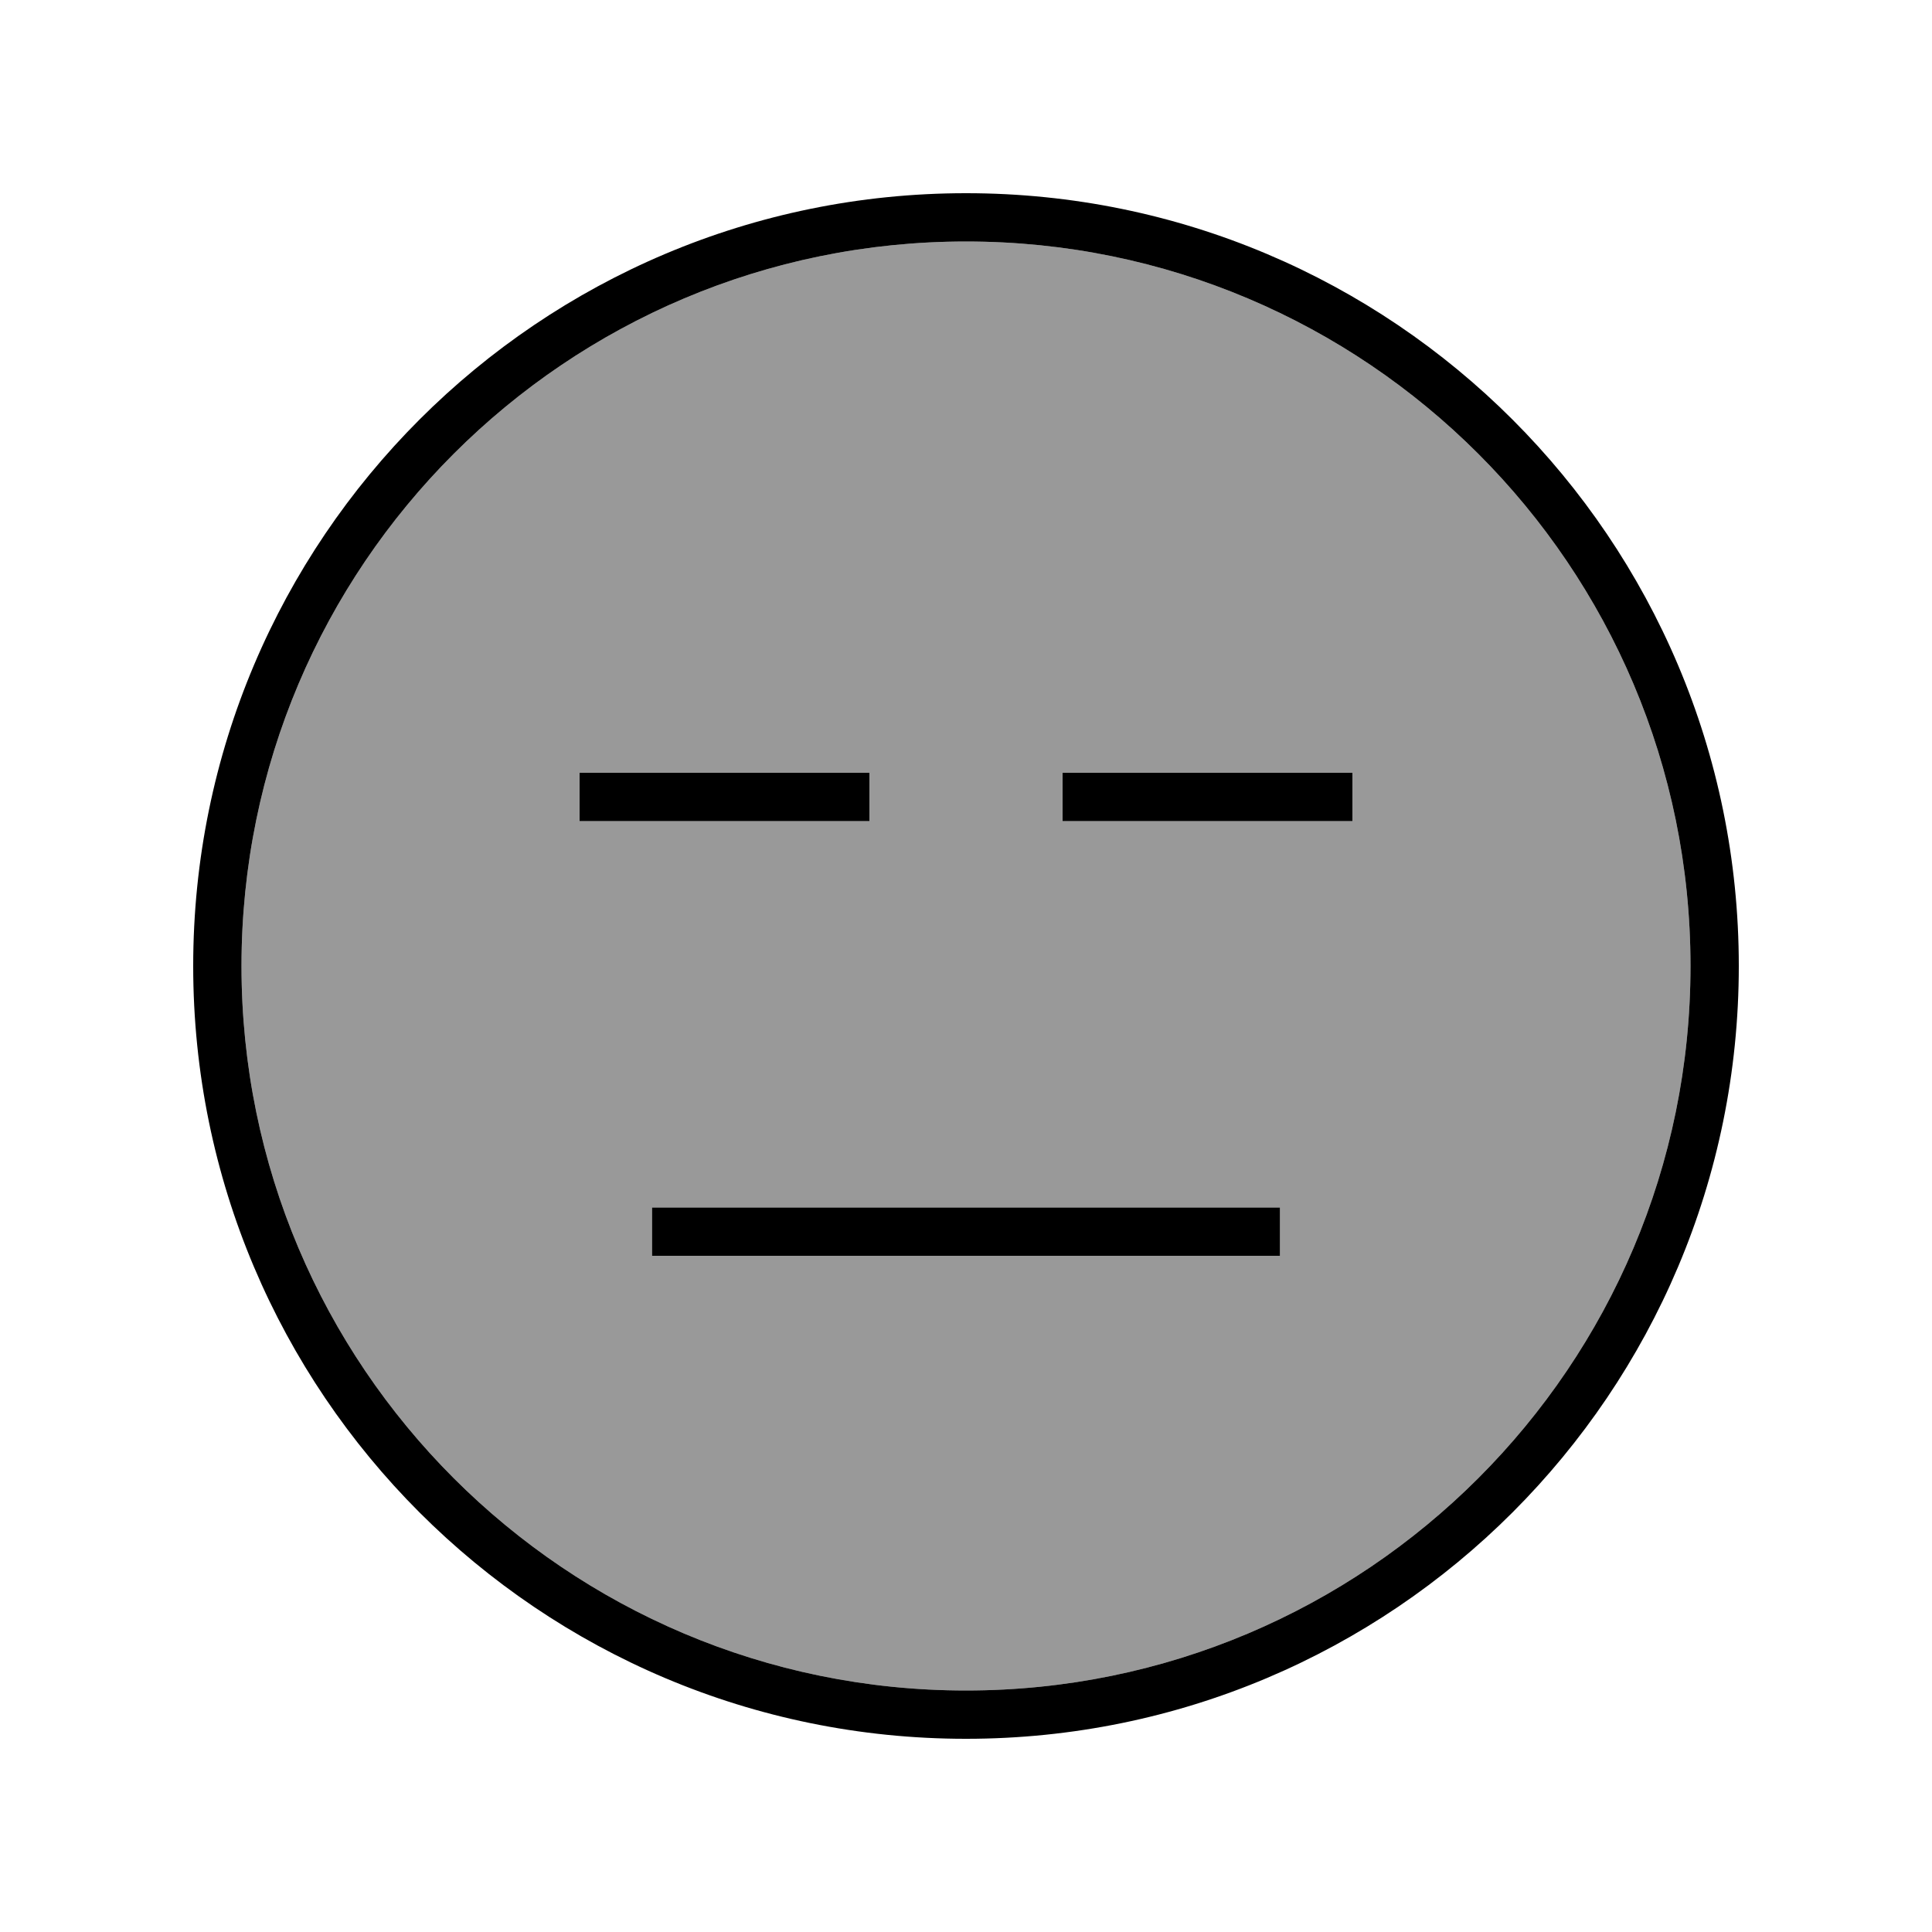
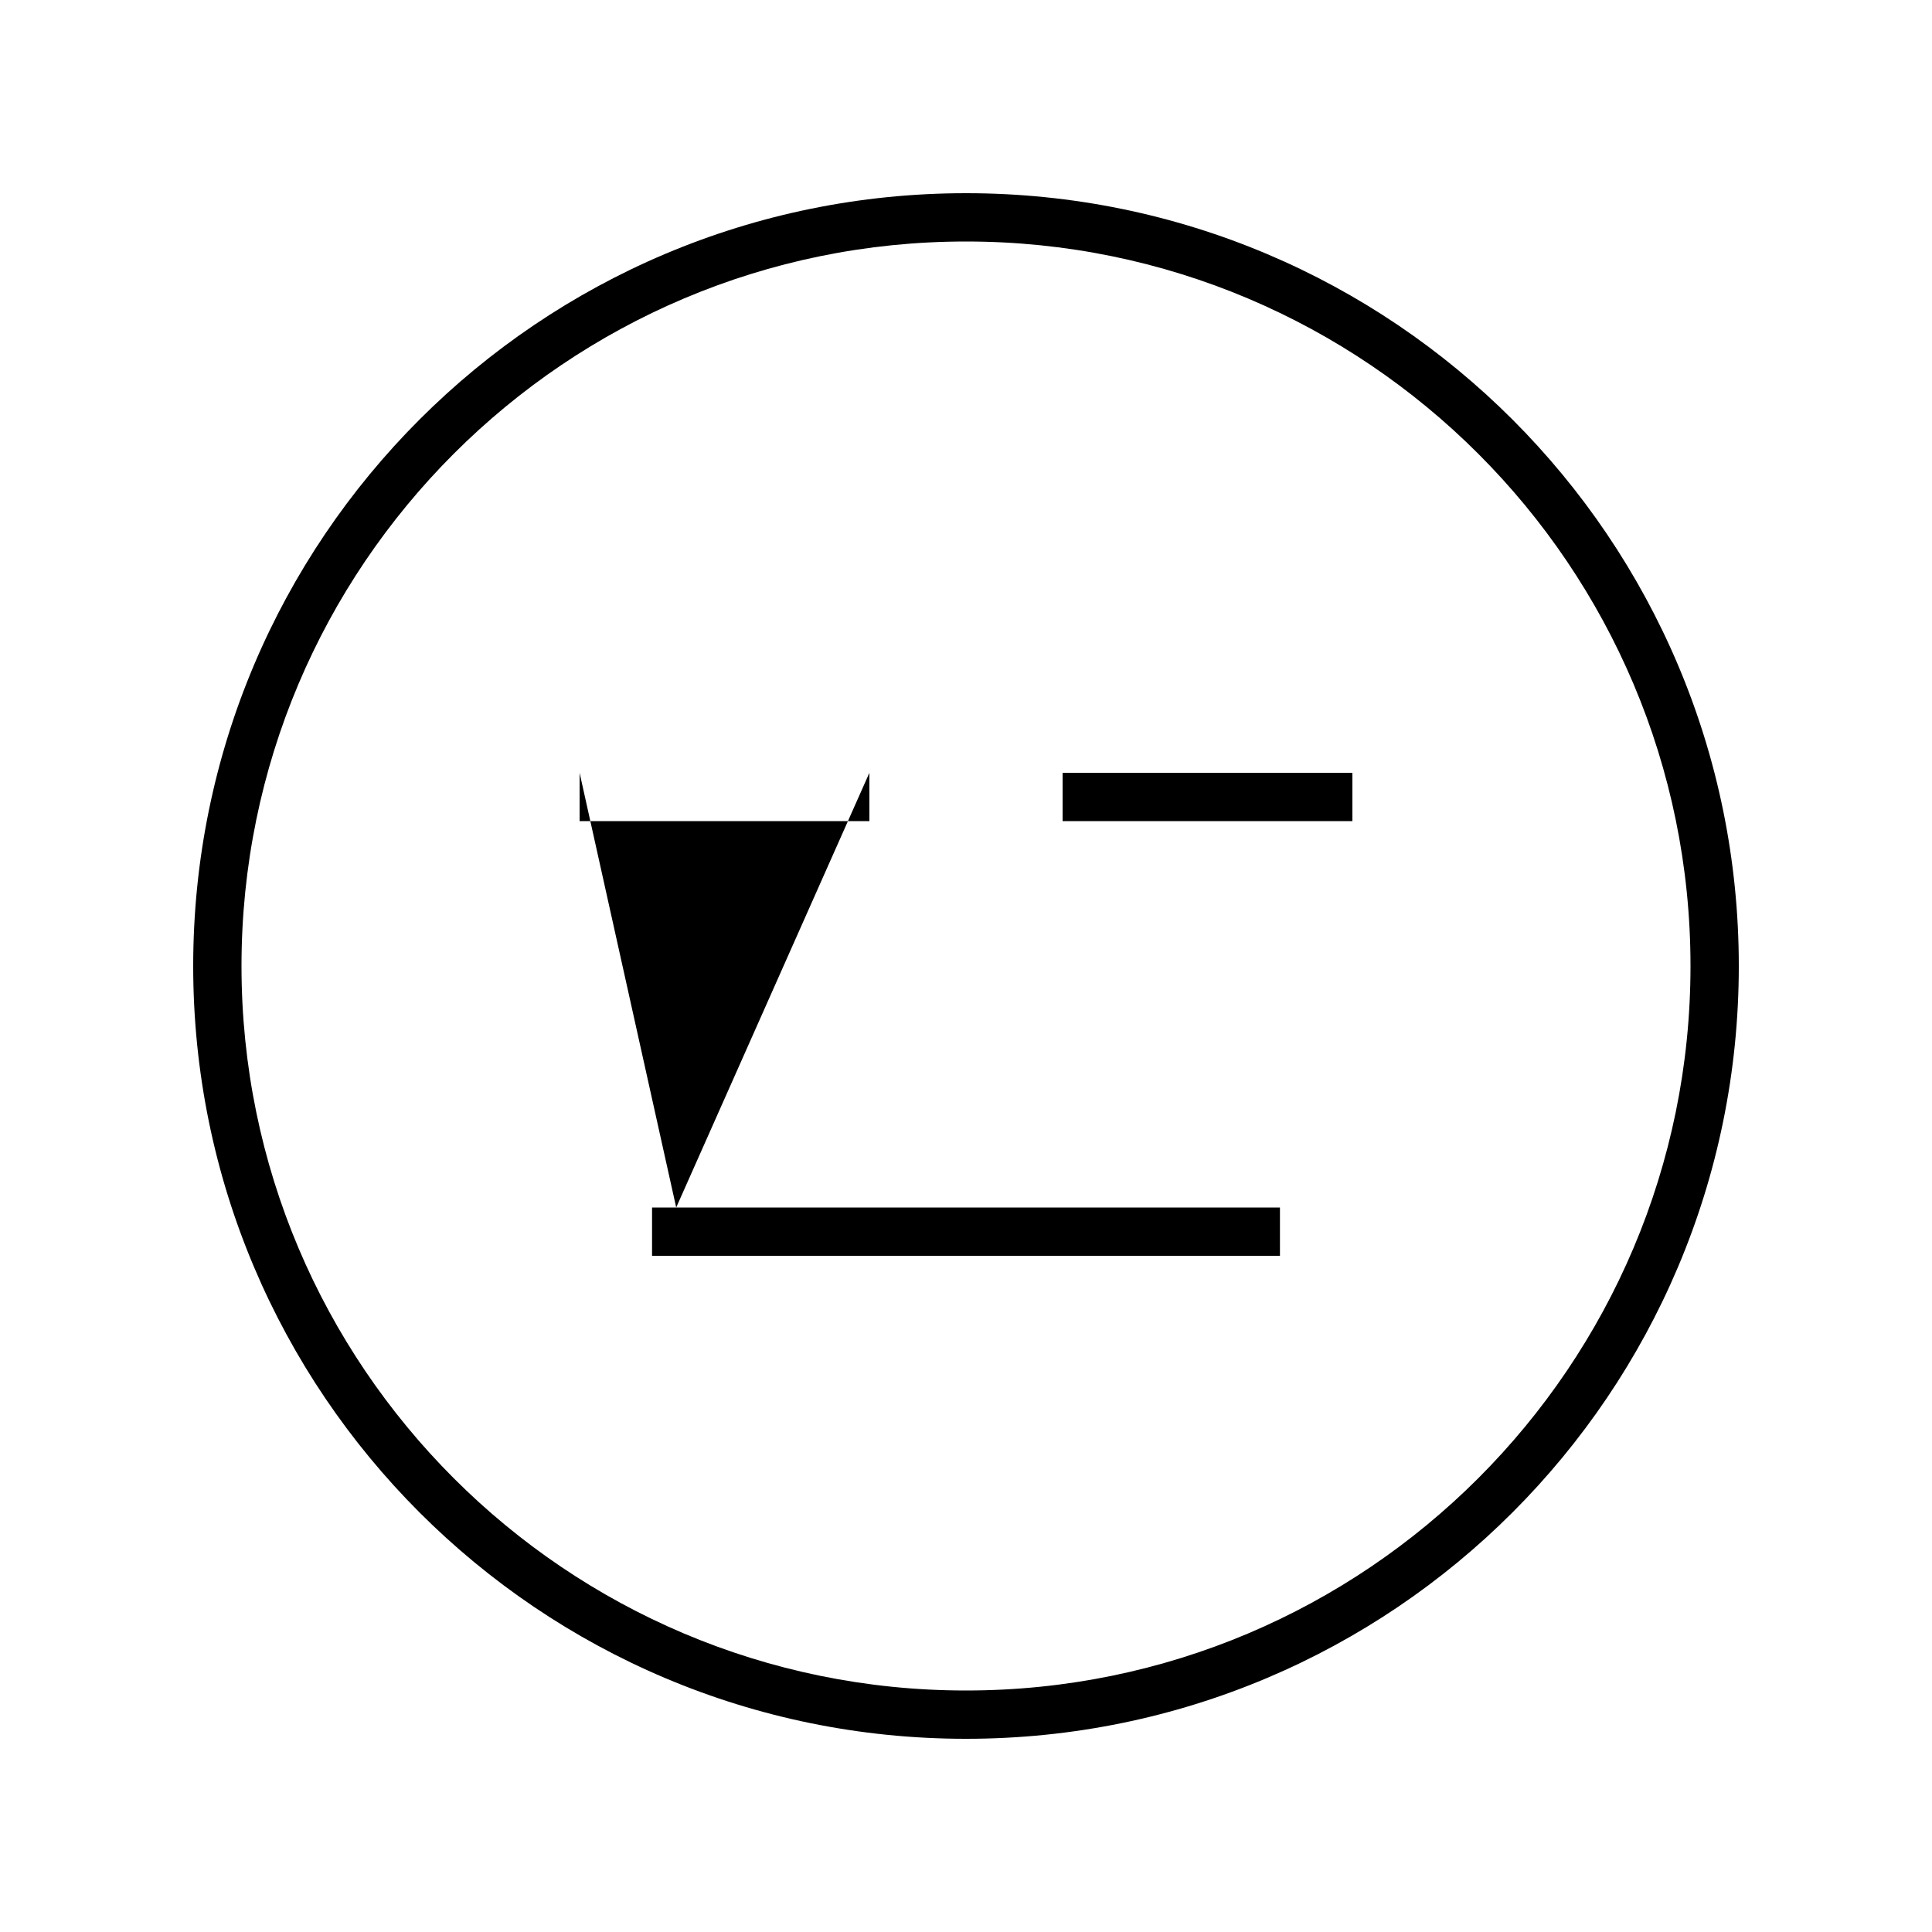
<svg xmlns="http://www.w3.org/2000/svg" viewBox="0 0 640 640">
-   <path opacity=".4" fill="currentColor" d="M80 320C80 452.5 187.5 560 320 560C452.5 560 560 452.5 560 320C560 187.5 452.5 80 320 80C187.5 80 80 187.5 80 320zM192 256L288 256L288 272L192 272L192 256zM216 400L424 400L424 416L216 416L216 400zM352 256L448 256L448 272L352 272L352 256z" />
-   <path fill="currentColor" d="M560 320C560 187.5 452.5 80 320 80C187.5 80 80 187.5 80 320C80 452.5 187.5 560 320 560C452.5 560 560 452.5 560 320zM64 320C64 178.6 178.6 64 320 64C461.4 64 576 178.6 576 320C576 461.4 461.4 576 320 576C178.6 576 64 461.4 64 320zM224 400L424 400L424 416L216 416L216 400L224 400zM192 256L288 256L288 272L192 272L192 256zM360 256L448 256L448 272L352 272L352 256L360 256z" />
+   <path fill="currentColor" d="M560 320C560 187.5 452.5 80 320 80C187.5 80 80 187.5 80 320C80 452.5 187.5 560 320 560C452.5 560 560 452.5 560 320zM64 320C64 178.6 178.6 64 320 64C461.4 64 576 178.6 576 320C576 461.4 461.4 576 320 576C178.6 576 64 461.4 64 320zM224 400L424 400L424 416L216 416L216 400L224 400zL288 256L288 272L192 272L192 256zM360 256L448 256L448 272L352 272L352 256L360 256z" />
</svg>